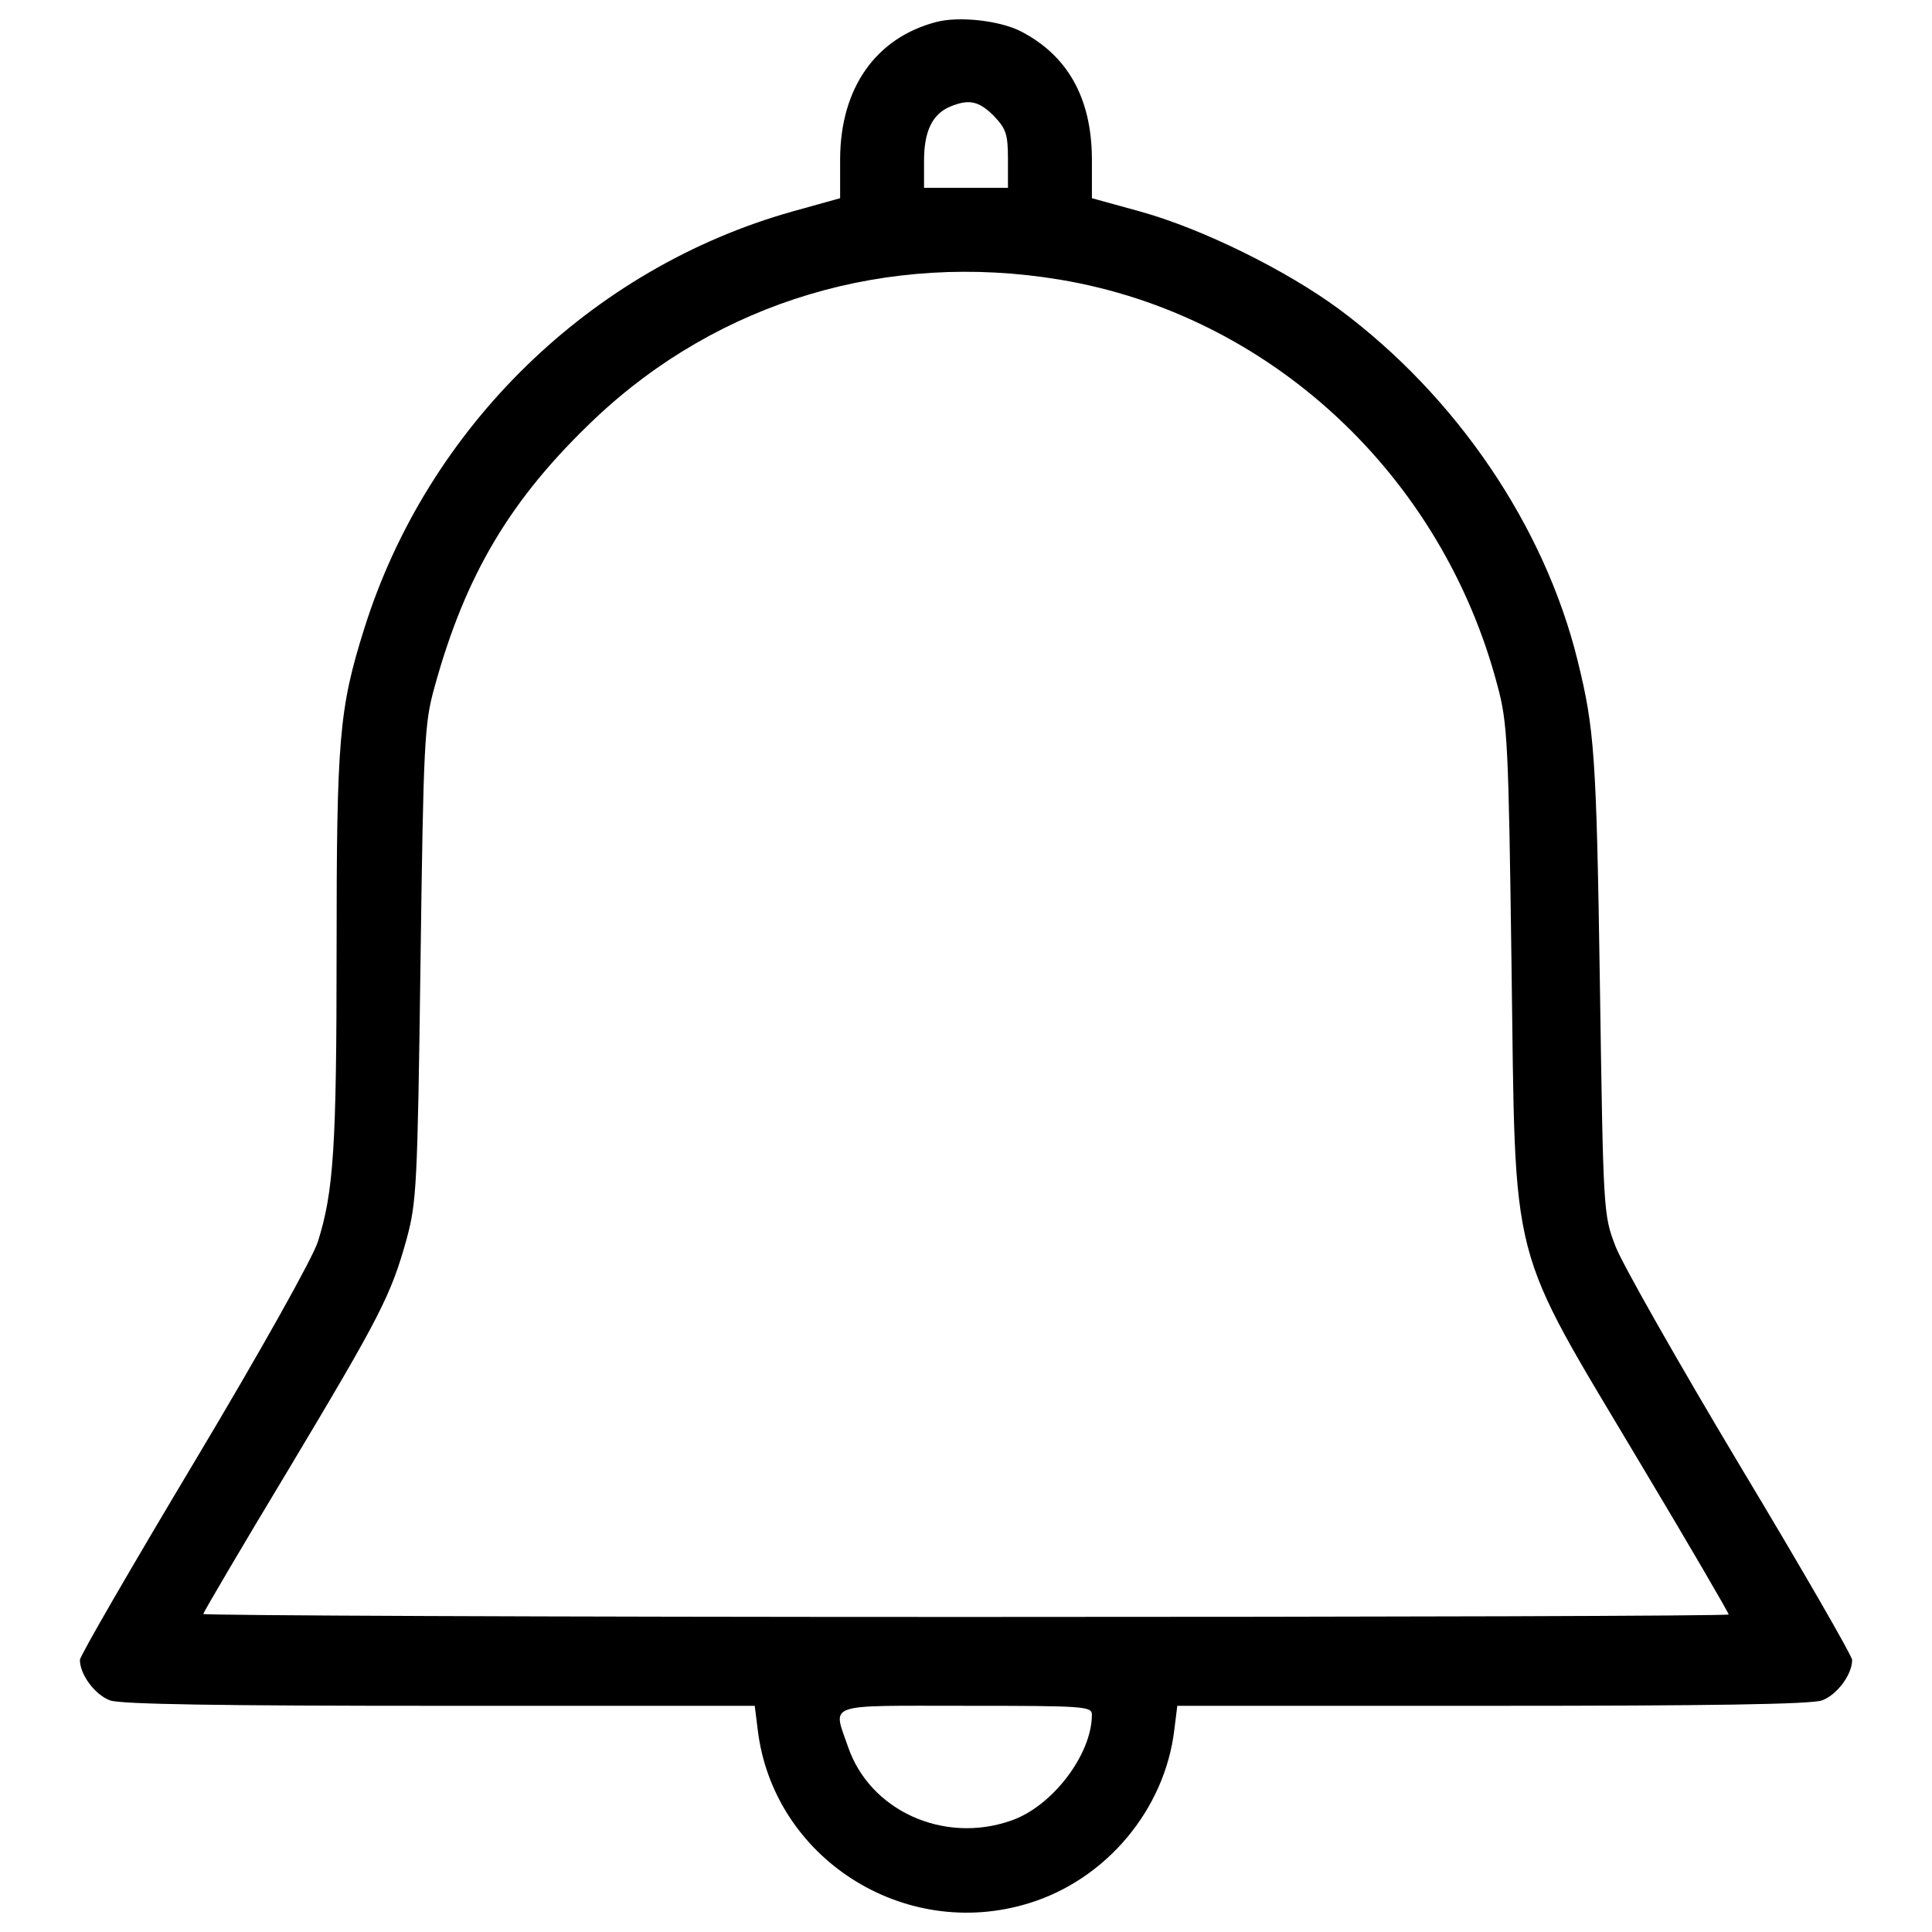
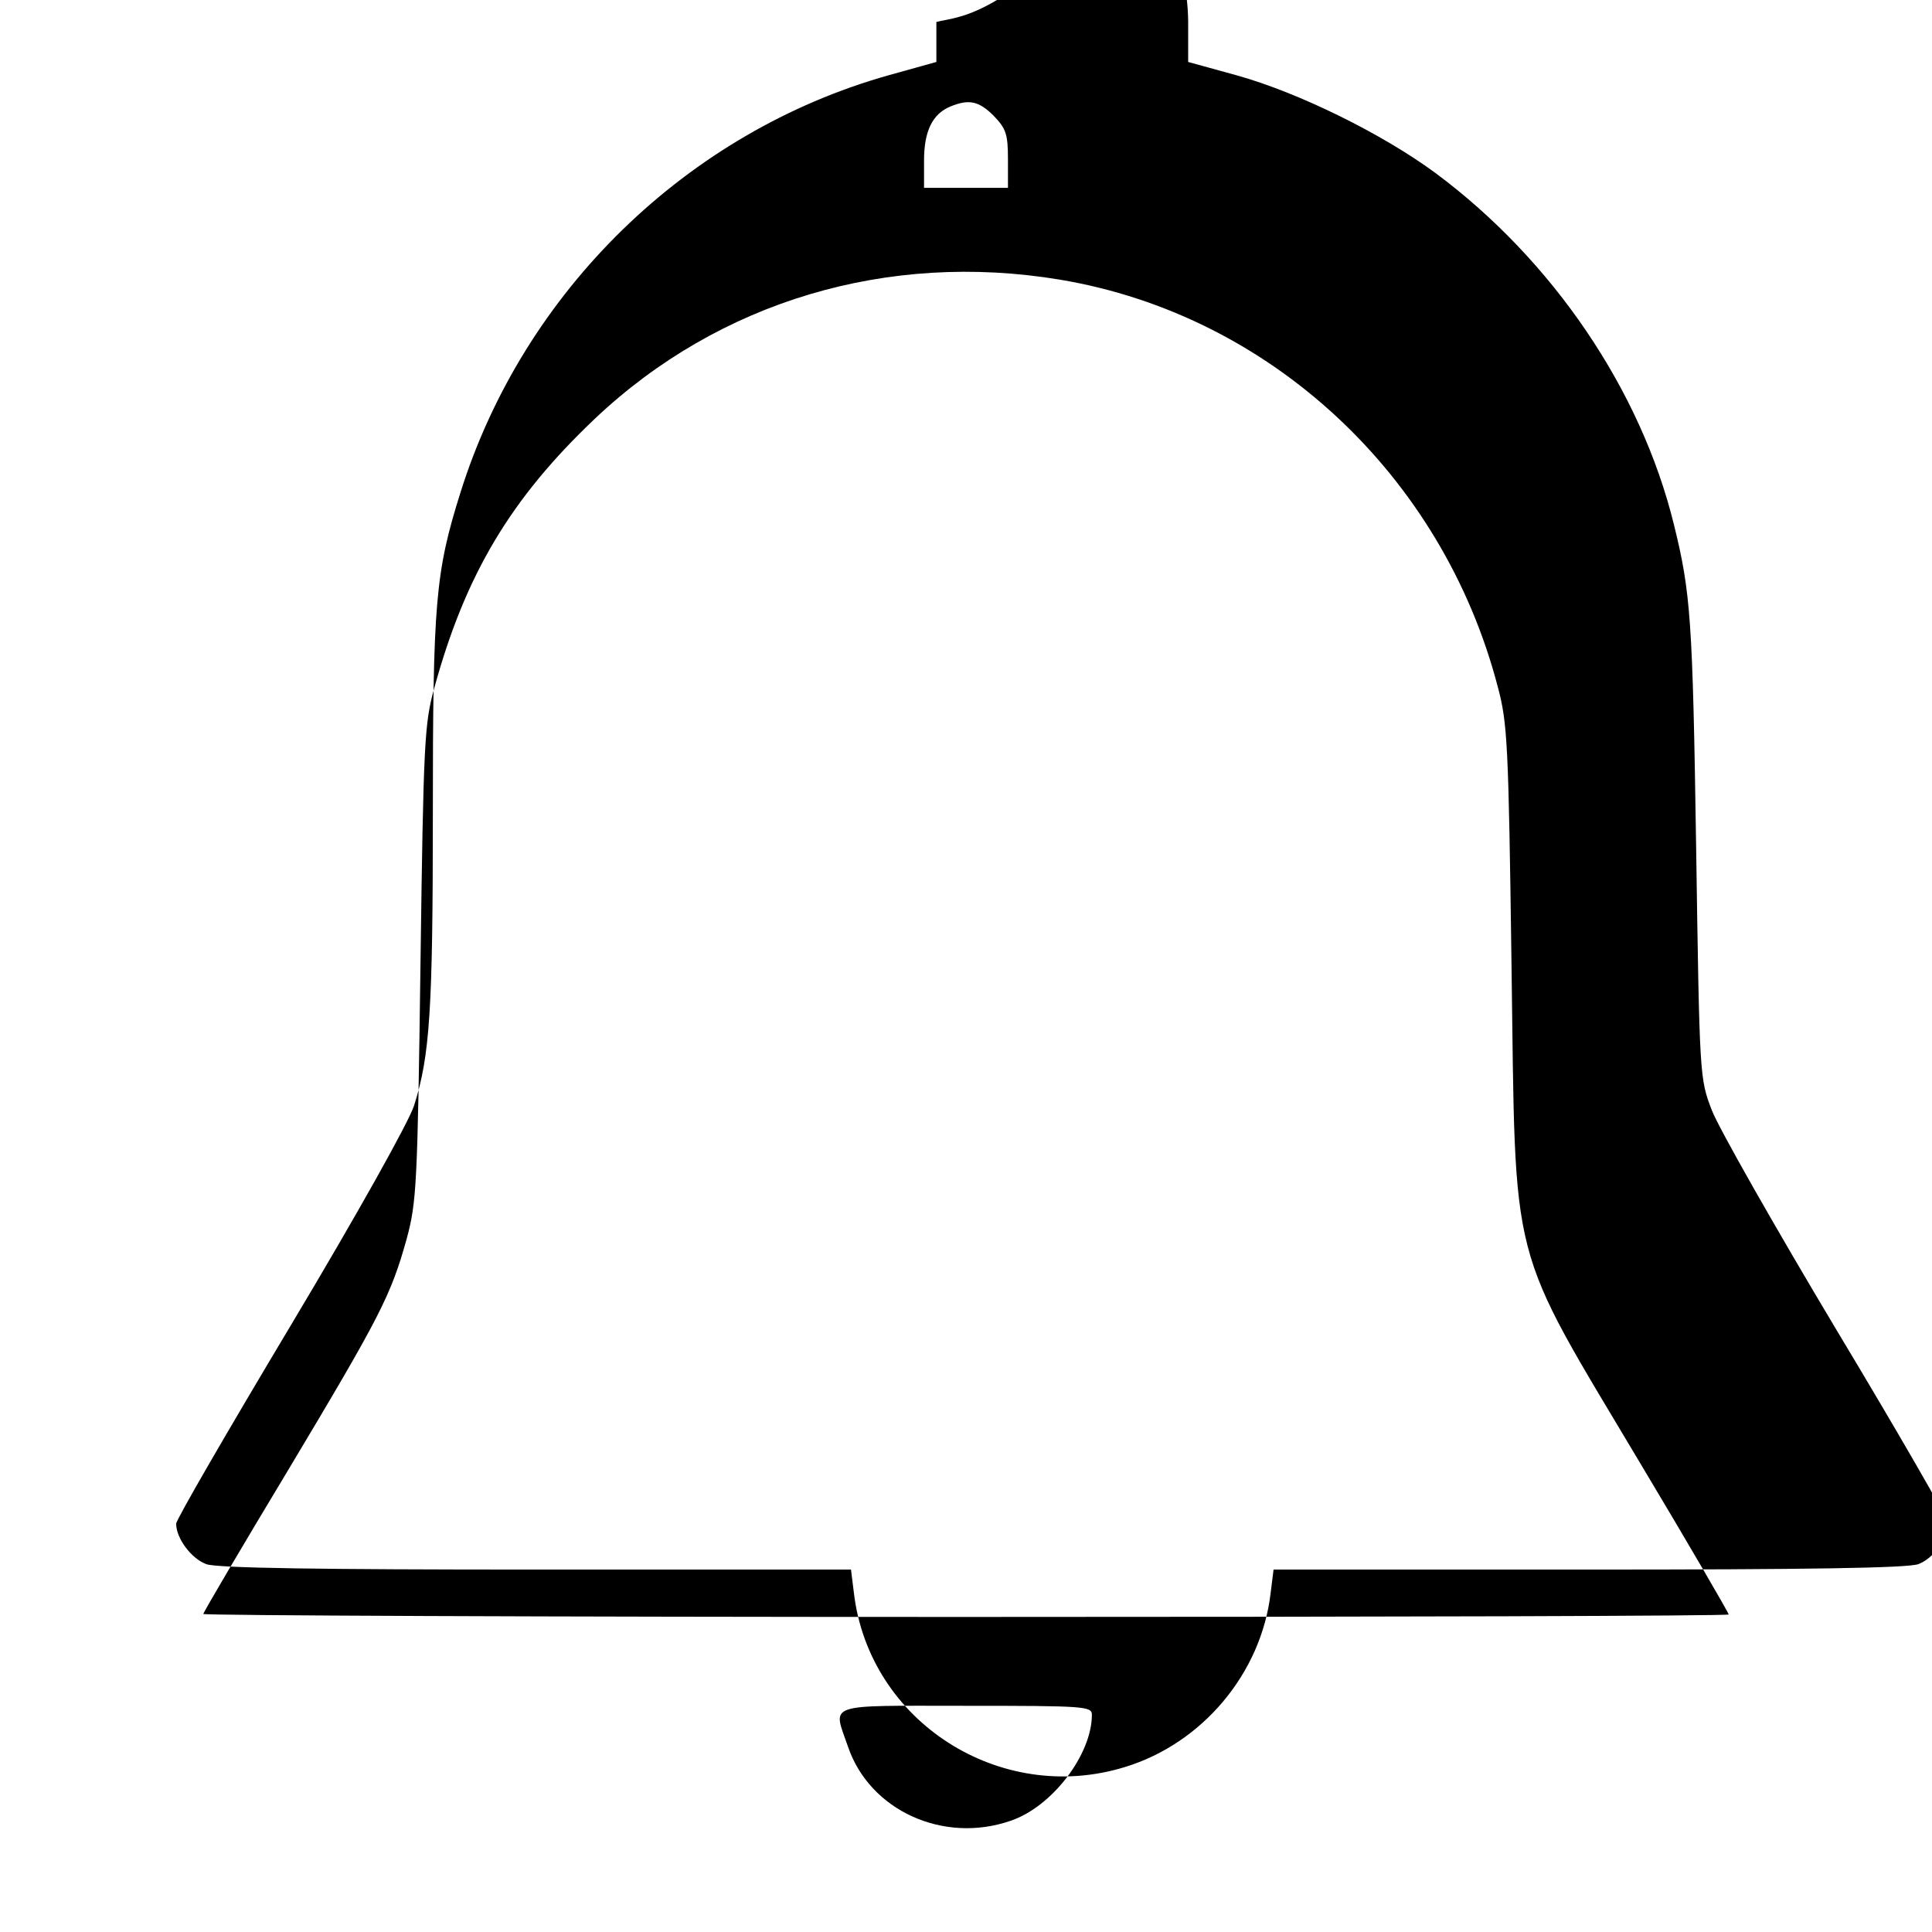
<svg xmlns="http://www.w3.org/2000/svg" version="1.1" x="0px" y="0px" viewBox="0 0 1000 1000" enable-background="new 0 0 1000 1000" xml:space="preserve">
  <g>
    <g transform="translate(0,511) scale(0.1,-0.1)">
-       <path d="M4846.7,4996.3c-314.3-81.8-495.7-342.4-498.2-705.2v-207l-247.9-69c-1042.5-293.8-1888.2-1116.6-2215.3-2159.1c-130.3-413.9-143.1-569.8-143.1-1663.4c0-1019.5-15.3-1252-97.1-1510.1c-25.6-81.8-293.8-562.1-636.2-1134.5c-327.1-546.8-595.3-1009.3-595.3-1029.7c0-76.7,79.2-181.4,155.9-209.5c56.2-20.5,585.1-28.1,1709.4-28.1h1627.6l15.3-122.6c79.2-664.3,756.3-1098.7,1402.8-899.4c401.2,122.6,705.2,485.5,753.8,899.4l15.3,122.6h1627.6c1124.3,0,1653.2,7.7,1709.4,28.1c76.7,28.1,155.9,132.8,155.9,209.5c0,20.5-260.6,472.7-580,1004.2c-319.4,534-608.1,1042.5-643.9,1134.5c-63.9,166.1-63.9,168.7-81.8,1367c-17.9,1177.9-28.1,1313.3-115,1665.9c-171.2,697.5-628.6,1369.5-1234.1,1819.3c-273.4,201.8-707.8,416.5-1029.7,505.9l-250.4,69v207c-2.5,311.7-125.2,531.5-367.9,656.7C5173.7,5004,4964.2,5027,4846.7,4996.3z M5143.1,4510.9c63.9-66.5,74.1-94.6,74.1-224.9v-148.2H5000h-217.2v140.5c0,153.3,43.4,242.7,138,281.1C5015.3,4597.7,5066.4,4587.5,5143.1,4510.9z M5485.5,3662.6c1088.5-181.4,1980.2-1011.8,2266.4-2105.4c51.1-189.1,56.2-299,71.5-1430.9c23-1612.3-25.5-1428.3,674.6-2603.7c247.8-413.9,449.7-761.4,449.7-769.1c0-7.7-1775.8-12.8-3947.7-12.8c-2171.9,0-3947.7,7.7-3947.7,15.4c0,7.7,196.7,342.4,436.9,741c480.4,802.3,534,907.1,615.8,1200.9c51.1,189.1,56.2,276,71.5,1428.3c15.3,1144.7,20.4,1239.2,71.5,1423.2c161,587.7,396,981.2,833,1395.1C3722.4,3550.1,4593.7,3810.8,5485.5,3662.6z M5651.6-3765.2c0-207-207-477.8-421.6-549.4c-347.5-120.1-728.2,53.7-840.6,383.3c-79.2,230-127.8,212.1,610.7,212.1C5613.2-3719.2,5651.6-3721.8,5651.6-3765.2z" />
+       <path d="M4846.7,4996.3v-207l-247.9-69c-1042.5-293.8-1888.2-1116.6-2215.3-2159.1c-130.3-413.9-143.1-569.8-143.1-1663.4c0-1019.5-15.3-1252-97.1-1510.1c-25.6-81.8-293.8-562.1-636.2-1134.5c-327.1-546.8-595.3-1009.3-595.3-1029.7c0-76.7,79.2-181.4,155.9-209.5c56.2-20.5,585.1-28.1,1709.4-28.1h1627.6l15.3-122.6c79.2-664.3,756.3-1098.7,1402.8-899.4c401.2,122.6,705.2,485.5,753.8,899.4l15.3,122.6h1627.6c1124.3,0,1653.2,7.7,1709.4,28.1c76.7,28.1,155.9,132.8,155.9,209.5c0,20.5-260.6,472.7-580,1004.2c-319.4,534-608.1,1042.5-643.9,1134.5c-63.9,166.1-63.9,168.7-81.8,1367c-17.9,1177.9-28.1,1313.3-115,1665.9c-171.2,697.5-628.6,1369.5-1234.1,1819.3c-273.4,201.8-707.8,416.5-1029.7,505.9l-250.4,69v207c-2.5,311.7-125.2,531.5-367.9,656.7C5173.7,5004,4964.2,5027,4846.7,4996.3z M5143.1,4510.9c63.9-66.5,74.1-94.6,74.1-224.9v-148.2H5000h-217.2v140.5c0,153.3,43.4,242.7,138,281.1C5015.3,4597.7,5066.4,4587.5,5143.1,4510.9z M5485.5,3662.6c1088.5-181.4,1980.2-1011.8,2266.4-2105.4c51.1-189.1,56.2-299,71.5-1430.9c23-1612.3-25.5-1428.3,674.6-2603.7c247.8-413.9,449.7-761.4,449.7-769.1c0-7.7-1775.8-12.8-3947.7-12.8c-2171.9,0-3947.7,7.7-3947.7,15.4c0,7.7,196.7,342.4,436.9,741c480.4,802.3,534,907.1,615.8,1200.9c51.1,189.1,56.2,276,71.5,1428.3c15.3,1144.7,20.4,1239.2,71.5,1423.2c161,587.7,396,981.2,833,1395.1C3722.4,3550.1,4593.7,3810.8,5485.5,3662.6z M5651.6-3765.2c0-207-207-477.8-421.6-549.4c-347.5-120.1-728.2,53.7-840.6,383.3c-79.2,230-127.8,212.1,610.7,212.1C5613.2-3719.2,5651.6-3721.8,5651.6-3765.2z" />
    </g>
  </g>
</svg>